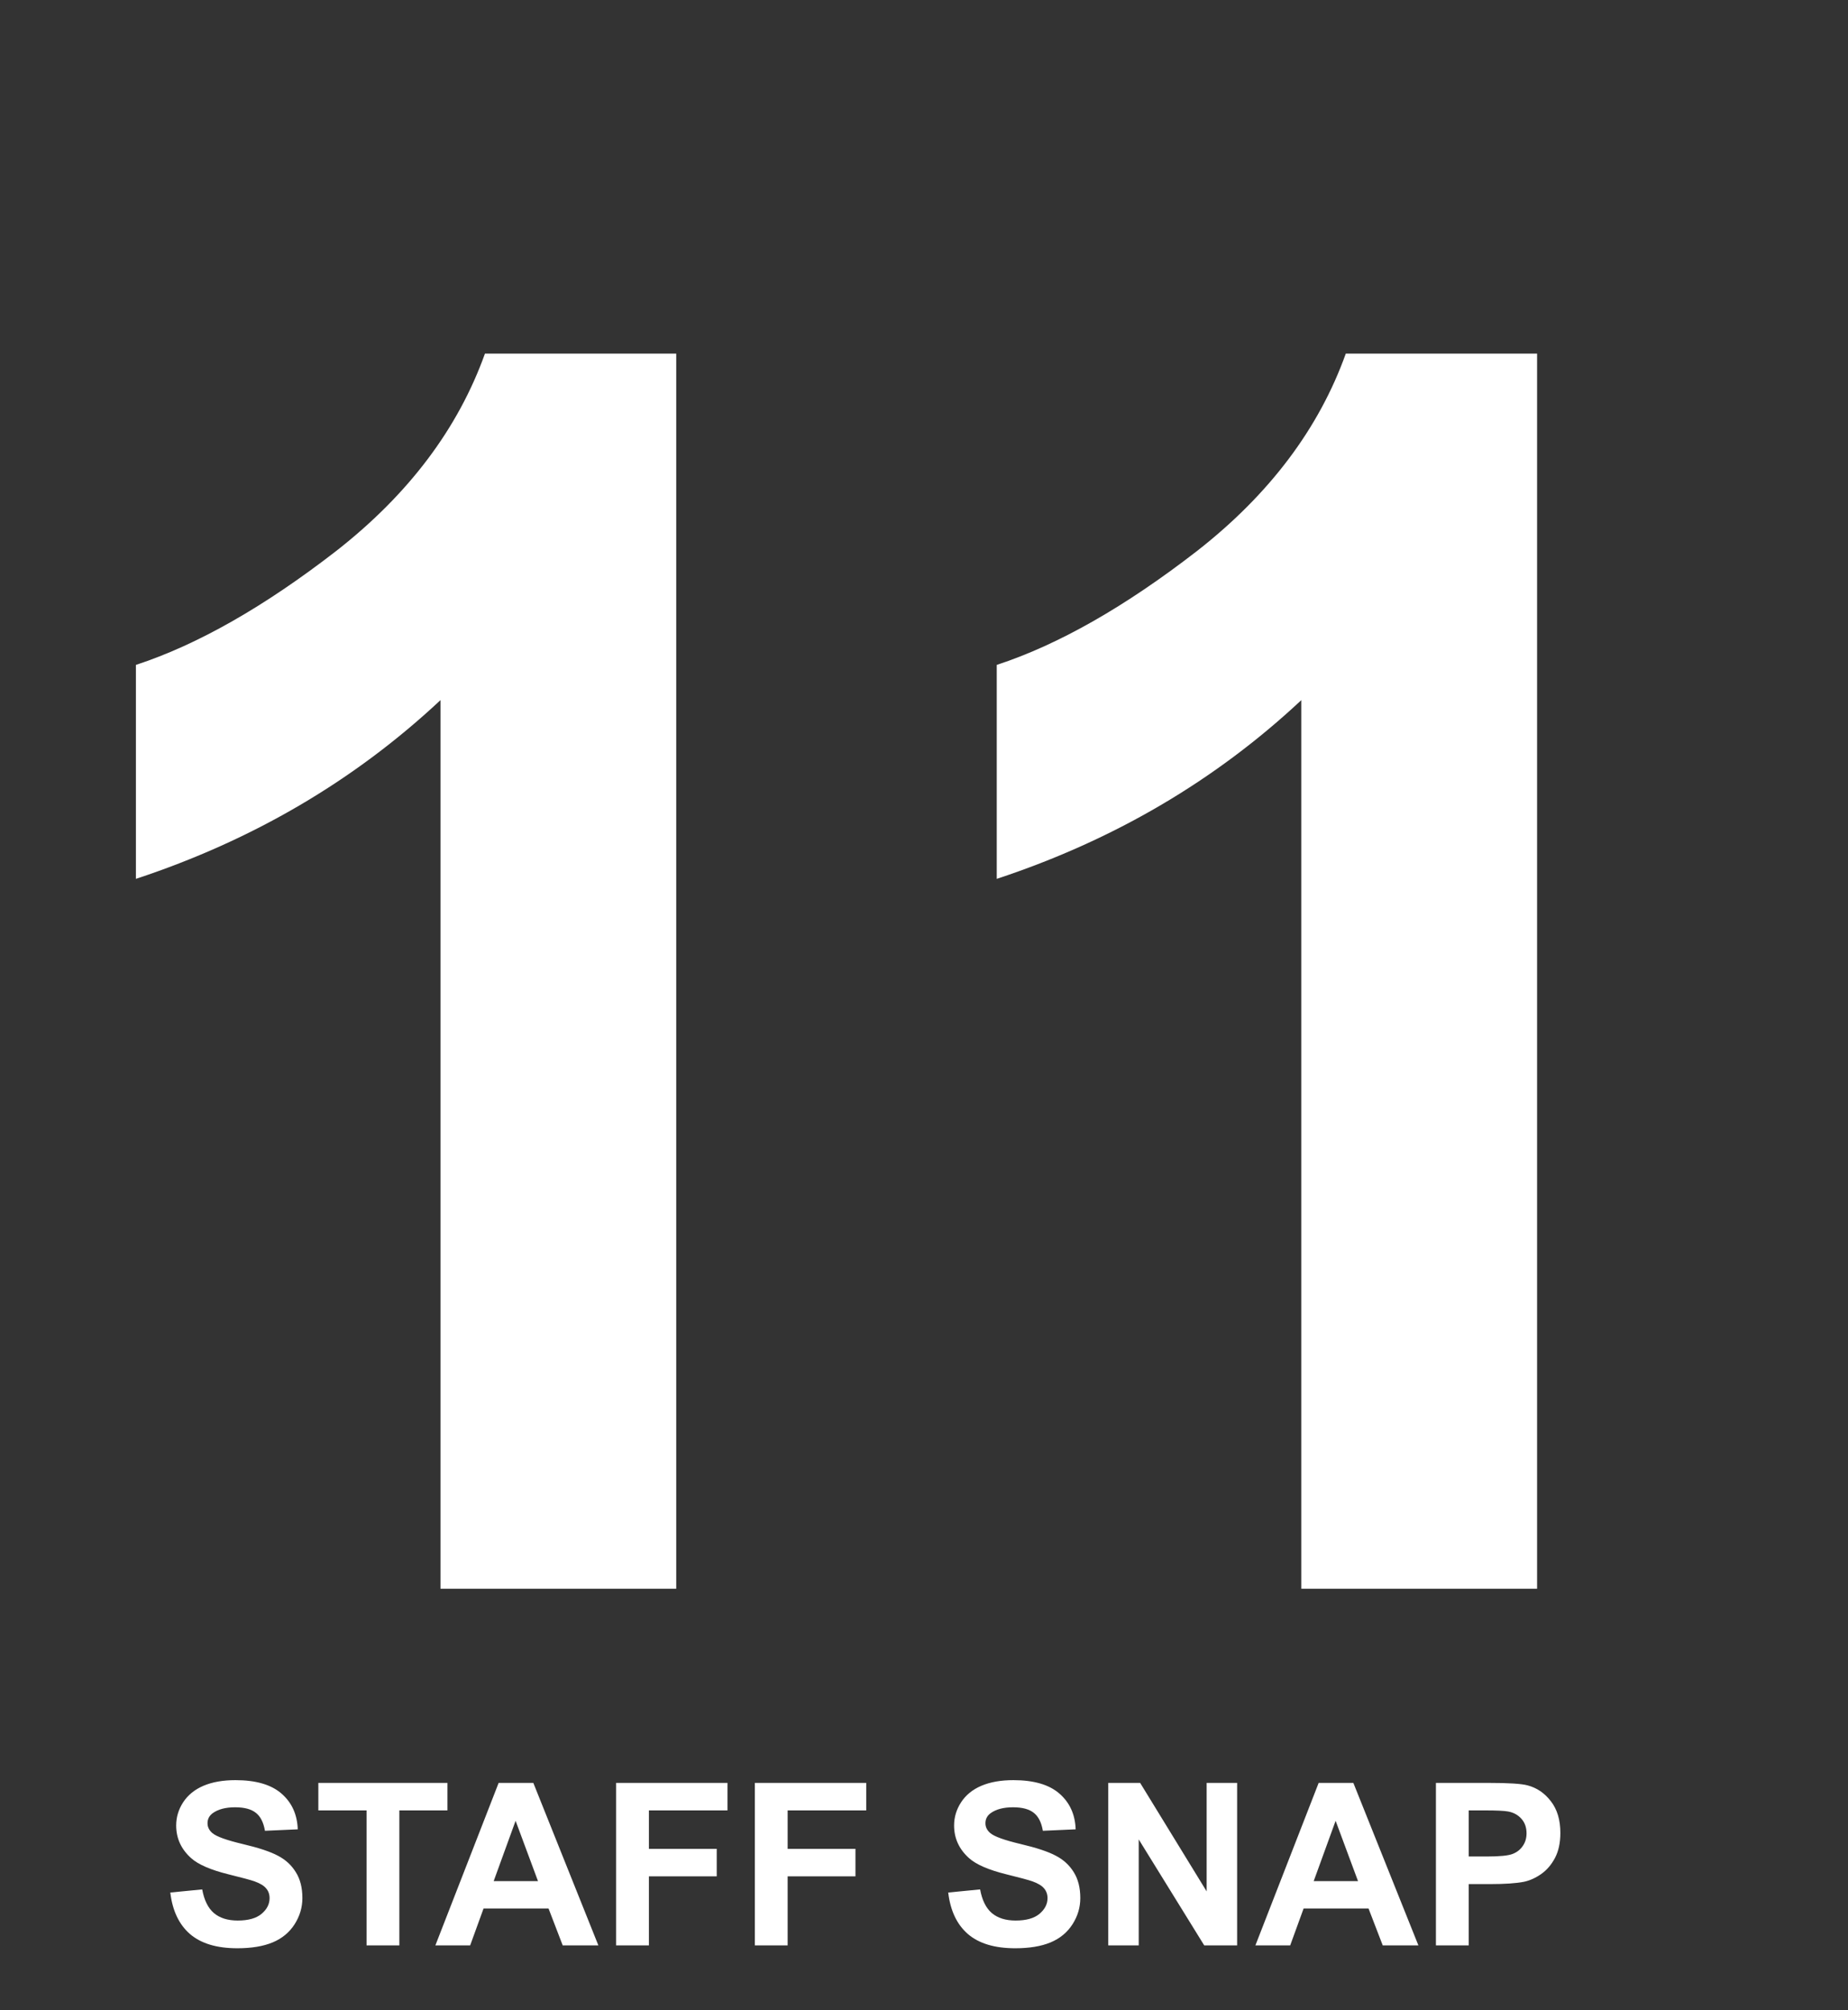
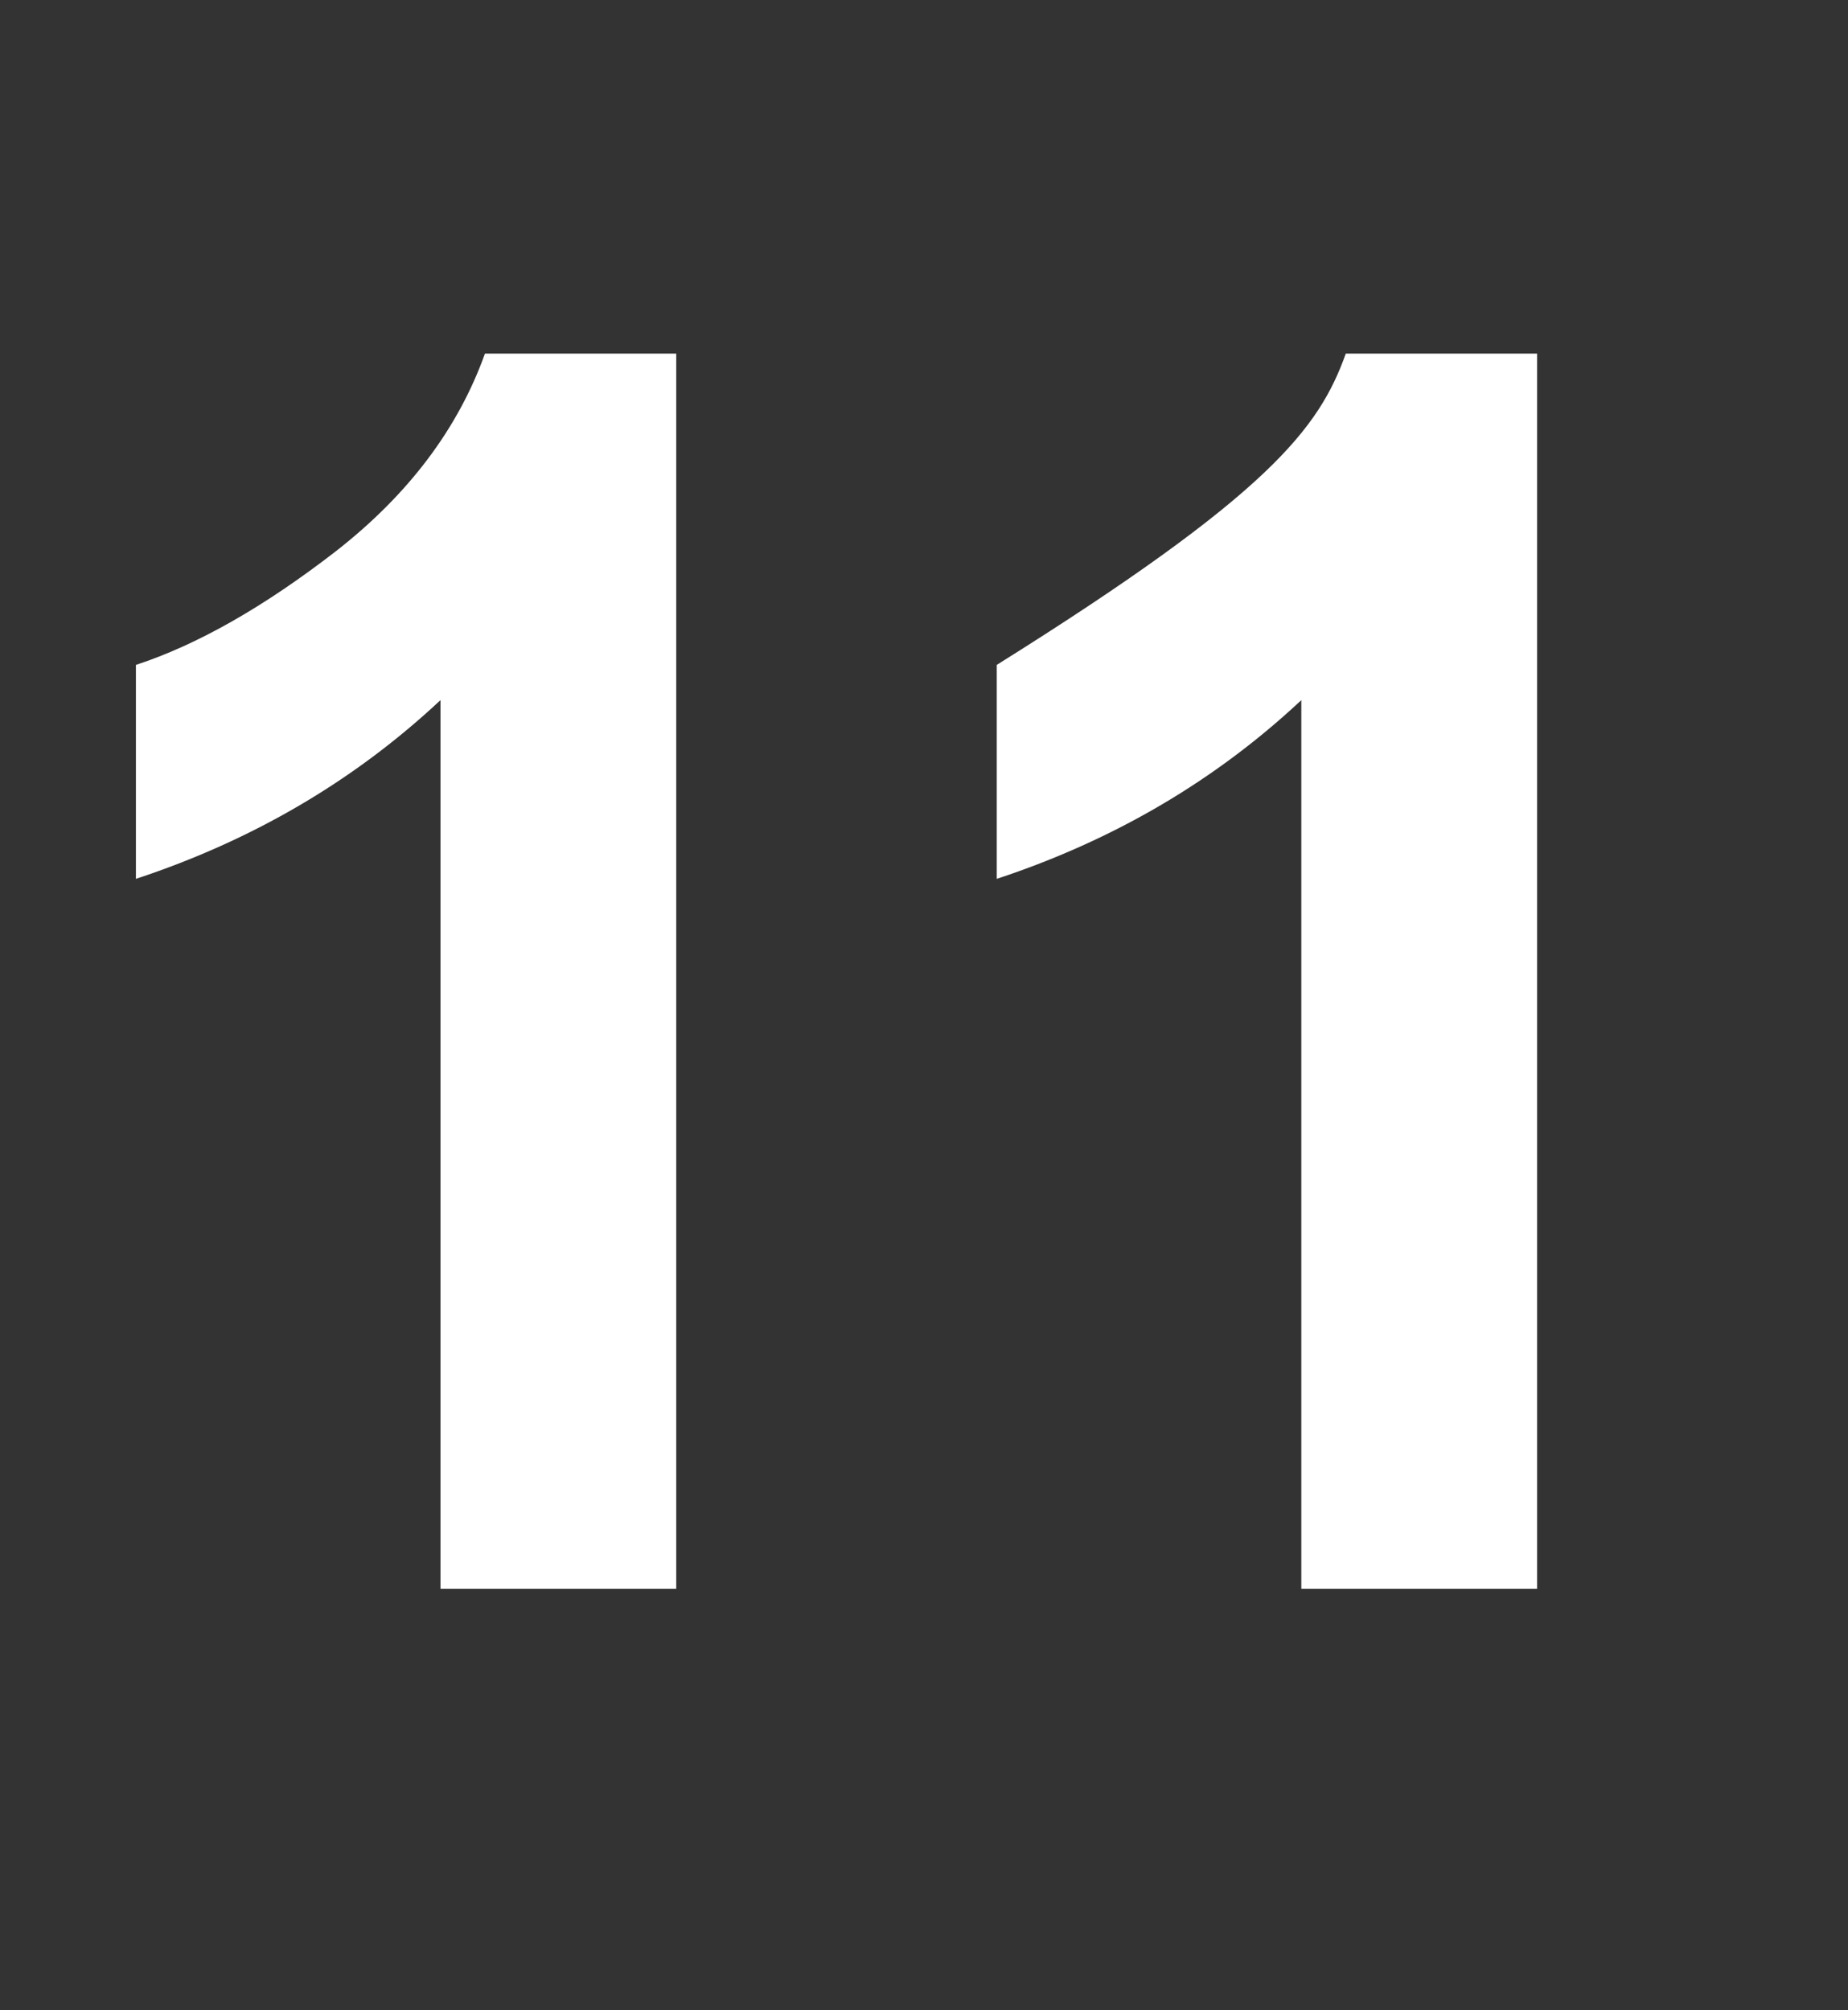
<svg xmlns="http://www.w3.org/2000/svg" width="57" height="62" viewBox="0 0 57 62" fill="none">
  <rect x="0" y="0" width="57" height="62" fill="#333333" stroke="none" />
-   <path d="M20.858 49H13.586V21.594C10.93 24.079 7.798 25.916 4.192 27.106V20.507C6.09 19.886 8.152 18.713 10.377 16.988C12.603 15.245 14.13 13.218 14.958 10.906H20.858V49ZM47.41 49H40.138V21.594C37.481 24.079 34.35 25.916 30.744 27.106V20.507C32.642 19.886 34.704 18.713 36.929 16.988C39.155 15.245 40.682 13.218 41.51 10.906H47.41V49Z" fill="white" />
-   <path d="M5.253 58.37L6.237 58.274C6.297 58.604 6.416 58.847 6.596 59.002C6.778 59.157 7.023 59.234 7.331 59.234C7.657 59.234 7.902 59.166 8.066 59.029C8.232 58.89 8.315 58.728 8.315 58.544C8.315 58.425 8.28 58.325 8.209 58.243C8.141 58.159 8.02 58.086 7.847 58.024C7.729 57.983 7.459 57.91 7.037 57.806C6.495 57.671 6.114 57.506 5.896 57.31C5.588 57.034 5.434 56.698 5.434 56.302C5.434 56.047 5.506 55.808 5.649 55.587C5.795 55.364 6.004 55.194 6.275 55.078C6.548 54.962 6.878 54.904 7.263 54.904C7.892 54.904 8.364 55.042 8.681 55.317C9 55.593 9.168 55.961 9.184 56.421L8.172 56.466C8.129 56.208 8.035 56.024 7.892 55.912C7.75 55.798 7.537 55.741 7.252 55.741C6.958 55.741 6.728 55.802 6.562 55.922C6.455 56 6.401 56.103 6.401 56.233C6.401 56.352 6.452 56.453 6.552 56.538C6.679 56.645 6.989 56.756 7.481 56.873C7.974 56.989 8.337 57.109 8.572 57.235C8.809 57.358 8.993 57.528 9.125 57.744C9.26 57.958 9.327 58.224 9.327 58.541C9.327 58.828 9.247 59.096 9.088 59.347C8.928 59.598 8.703 59.785 8.411 59.908C8.119 60.029 7.756 60.089 7.321 60.089C6.687 60.089 6.201 59.943 5.861 59.651C5.522 59.357 5.319 58.93 5.253 58.37ZM11.306 60V55.837H9.819V54.989H13.801V55.837H12.318V60H11.306ZM18.456 60H17.356L16.919 58.862H14.915L14.502 60H13.429L15.38 54.989H16.45L18.456 60ZM16.594 58.018L15.903 56.158L15.227 58.018H16.594ZM19.003 60V54.989H22.439V55.837H20.015V57.023H22.107V57.871H20.015V60H19.003ZM23.283 60V54.989H26.718V55.837H24.294V57.023H26.386V57.871H24.294V60H23.283ZM29.247 58.37L30.231 58.274C30.291 58.604 30.41 58.847 30.59 59.002C30.773 59.157 31.018 59.234 31.325 59.234C31.651 59.234 31.896 59.166 32.06 59.029C32.226 58.89 32.31 58.728 32.31 58.544C32.31 58.425 32.274 58.325 32.204 58.243C32.135 58.159 32.014 58.086 31.841 58.024C31.723 57.983 31.453 57.91 31.031 57.806C30.489 57.671 30.108 57.506 29.89 57.31C29.582 57.034 29.428 56.698 29.428 56.302C29.428 56.047 29.5 55.808 29.644 55.587C29.789 55.364 29.998 55.194 30.269 55.078C30.543 54.962 30.872 54.904 31.257 54.904C31.886 54.904 32.359 55.042 32.675 55.317C32.994 55.593 33.162 55.961 33.178 56.421L32.166 56.466C32.123 56.208 32.029 56.024 31.886 55.912C31.744 55.798 31.531 55.741 31.247 55.741C30.953 55.741 30.723 55.802 30.556 55.922C30.449 56 30.395 56.103 30.395 56.233C30.395 56.352 30.446 56.453 30.546 56.538C30.674 56.645 30.983 56.756 31.476 56.873C31.968 56.989 32.331 57.109 32.566 57.235C32.803 57.358 32.987 57.528 33.12 57.744C33.254 57.958 33.321 58.224 33.321 58.541C33.321 58.828 33.242 59.096 33.082 59.347C32.922 59.598 32.697 59.785 32.405 59.908C32.114 60.029 31.75 60.089 31.315 60.089C30.681 60.089 30.195 59.943 29.855 59.651C29.516 59.357 29.313 58.93 29.247 58.37ZM34.183 60V54.989H35.167L37.218 58.335V54.989H38.158V60H37.143L35.123 56.732V60H34.183ZM43.749 60H42.649L42.211 58.862H40.209L39.795 60H38.722L40.673 54.989H41.743L43.749 60ZM41.887 58.018L41.196 56.158L40.52 58.018H41.887ZM44.29 60V54.989H45.913C46.528 54.989 46.929 55.014 47.116 55.065C47.403 55.14 47.644 55.304 47.837 55.557C48.031 55.807 48.128 56.132 48.128 56.531C48.128 56.838 48.072 57.097 47.96 57.307C47.849 57.516 47.706 57.681 47.533 57.802C47.362 57.921 47.188 57.999 47.01 58.038C46.769 58.086 46.419 58.11 45.961 58.11H45.301V60H44.29ZM45.301 55.837V57.259H45.855C46.254 57.259 46.52 57.233 46.655 57.18C46.789 57.128 46.894 57.046 46.969 56.934C47.047 56.822 47.085 56.693 47.085 56.544C47.085 56.362 47.032 56.212 46.925 56.093C46.818 55.975 46.682 55.901 46.518 55.871C46.397 55.848 46.155 55.837 45.79 55.837H45.301Z" fill="white" />
+   <path d="M20.858 49H13.586V21.594C10.93 24.079 7.798 25.916 4.192 27.106V20.507C6.09 19.886 8.152 18.713 10.377 16.988C12.603 15.245 14.13 13.218 14.958 10.906H20.858V49ZM47.41 49H40.138V21.594C37.481 24.079 34.35 25.916 30.744 27.106V20.507C39.155 15.245 40.682 13.218 41.51 10.906H47.41V49Z" fill="white" />
</svg>